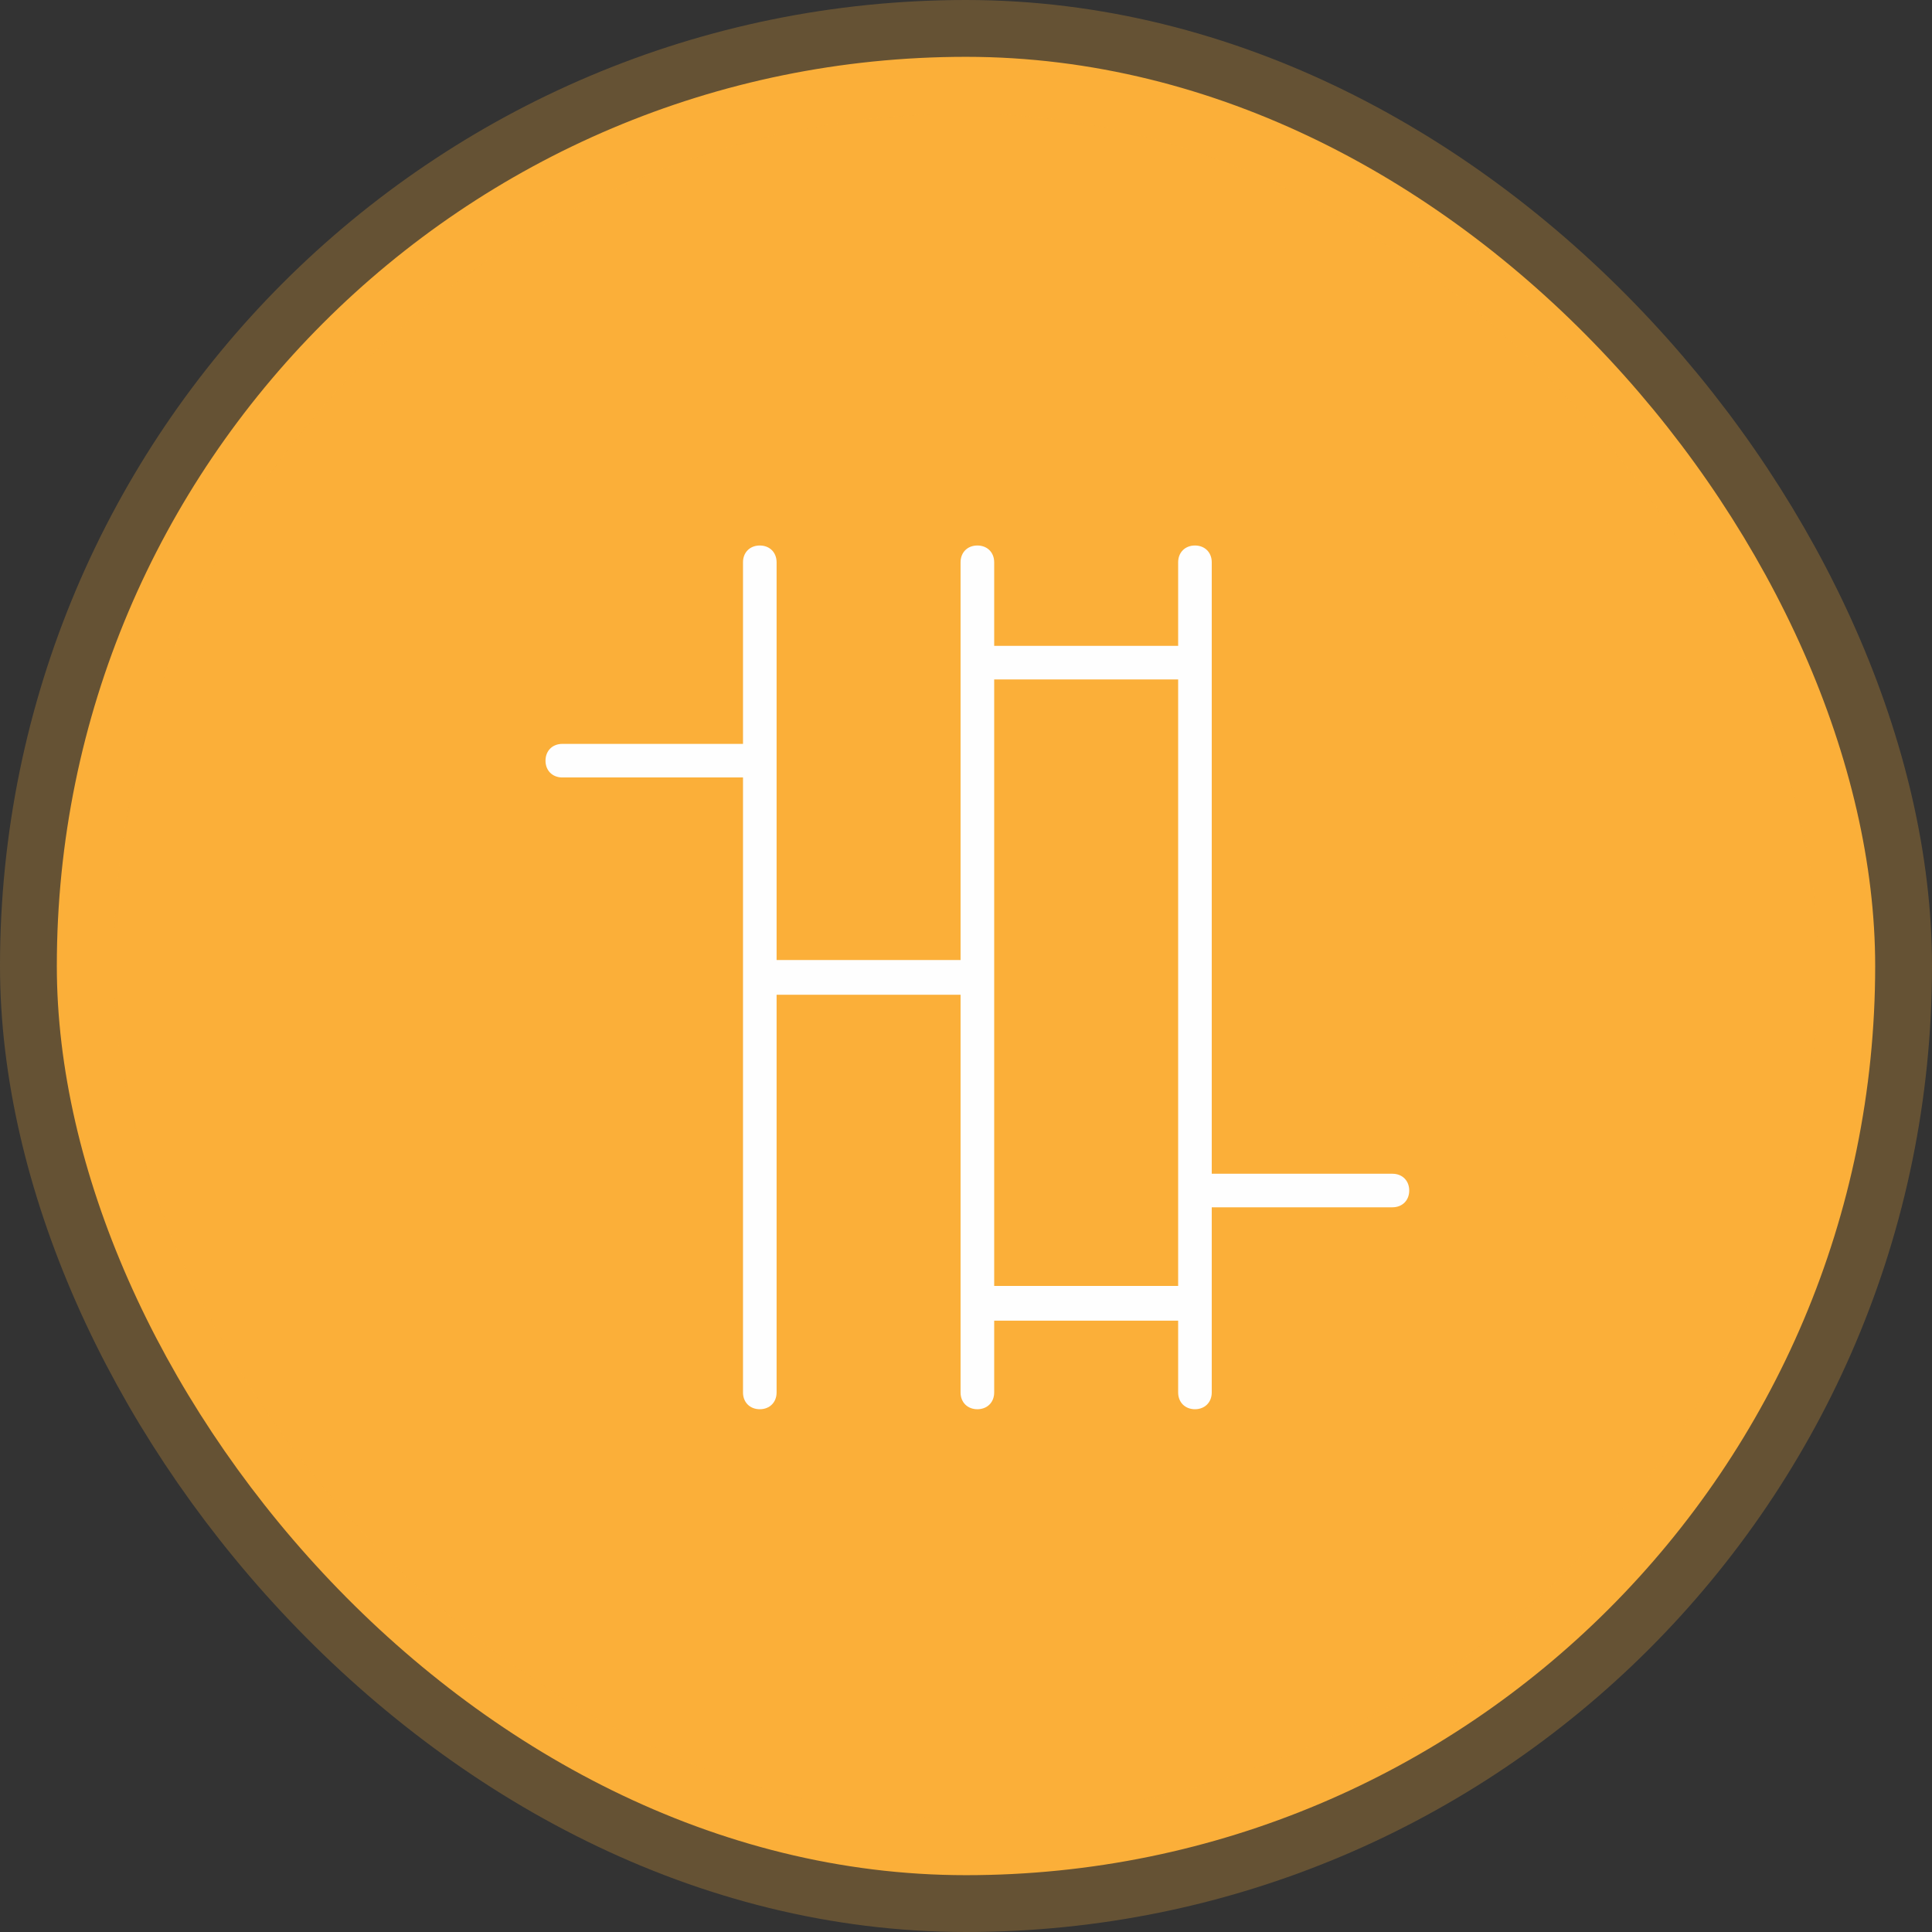
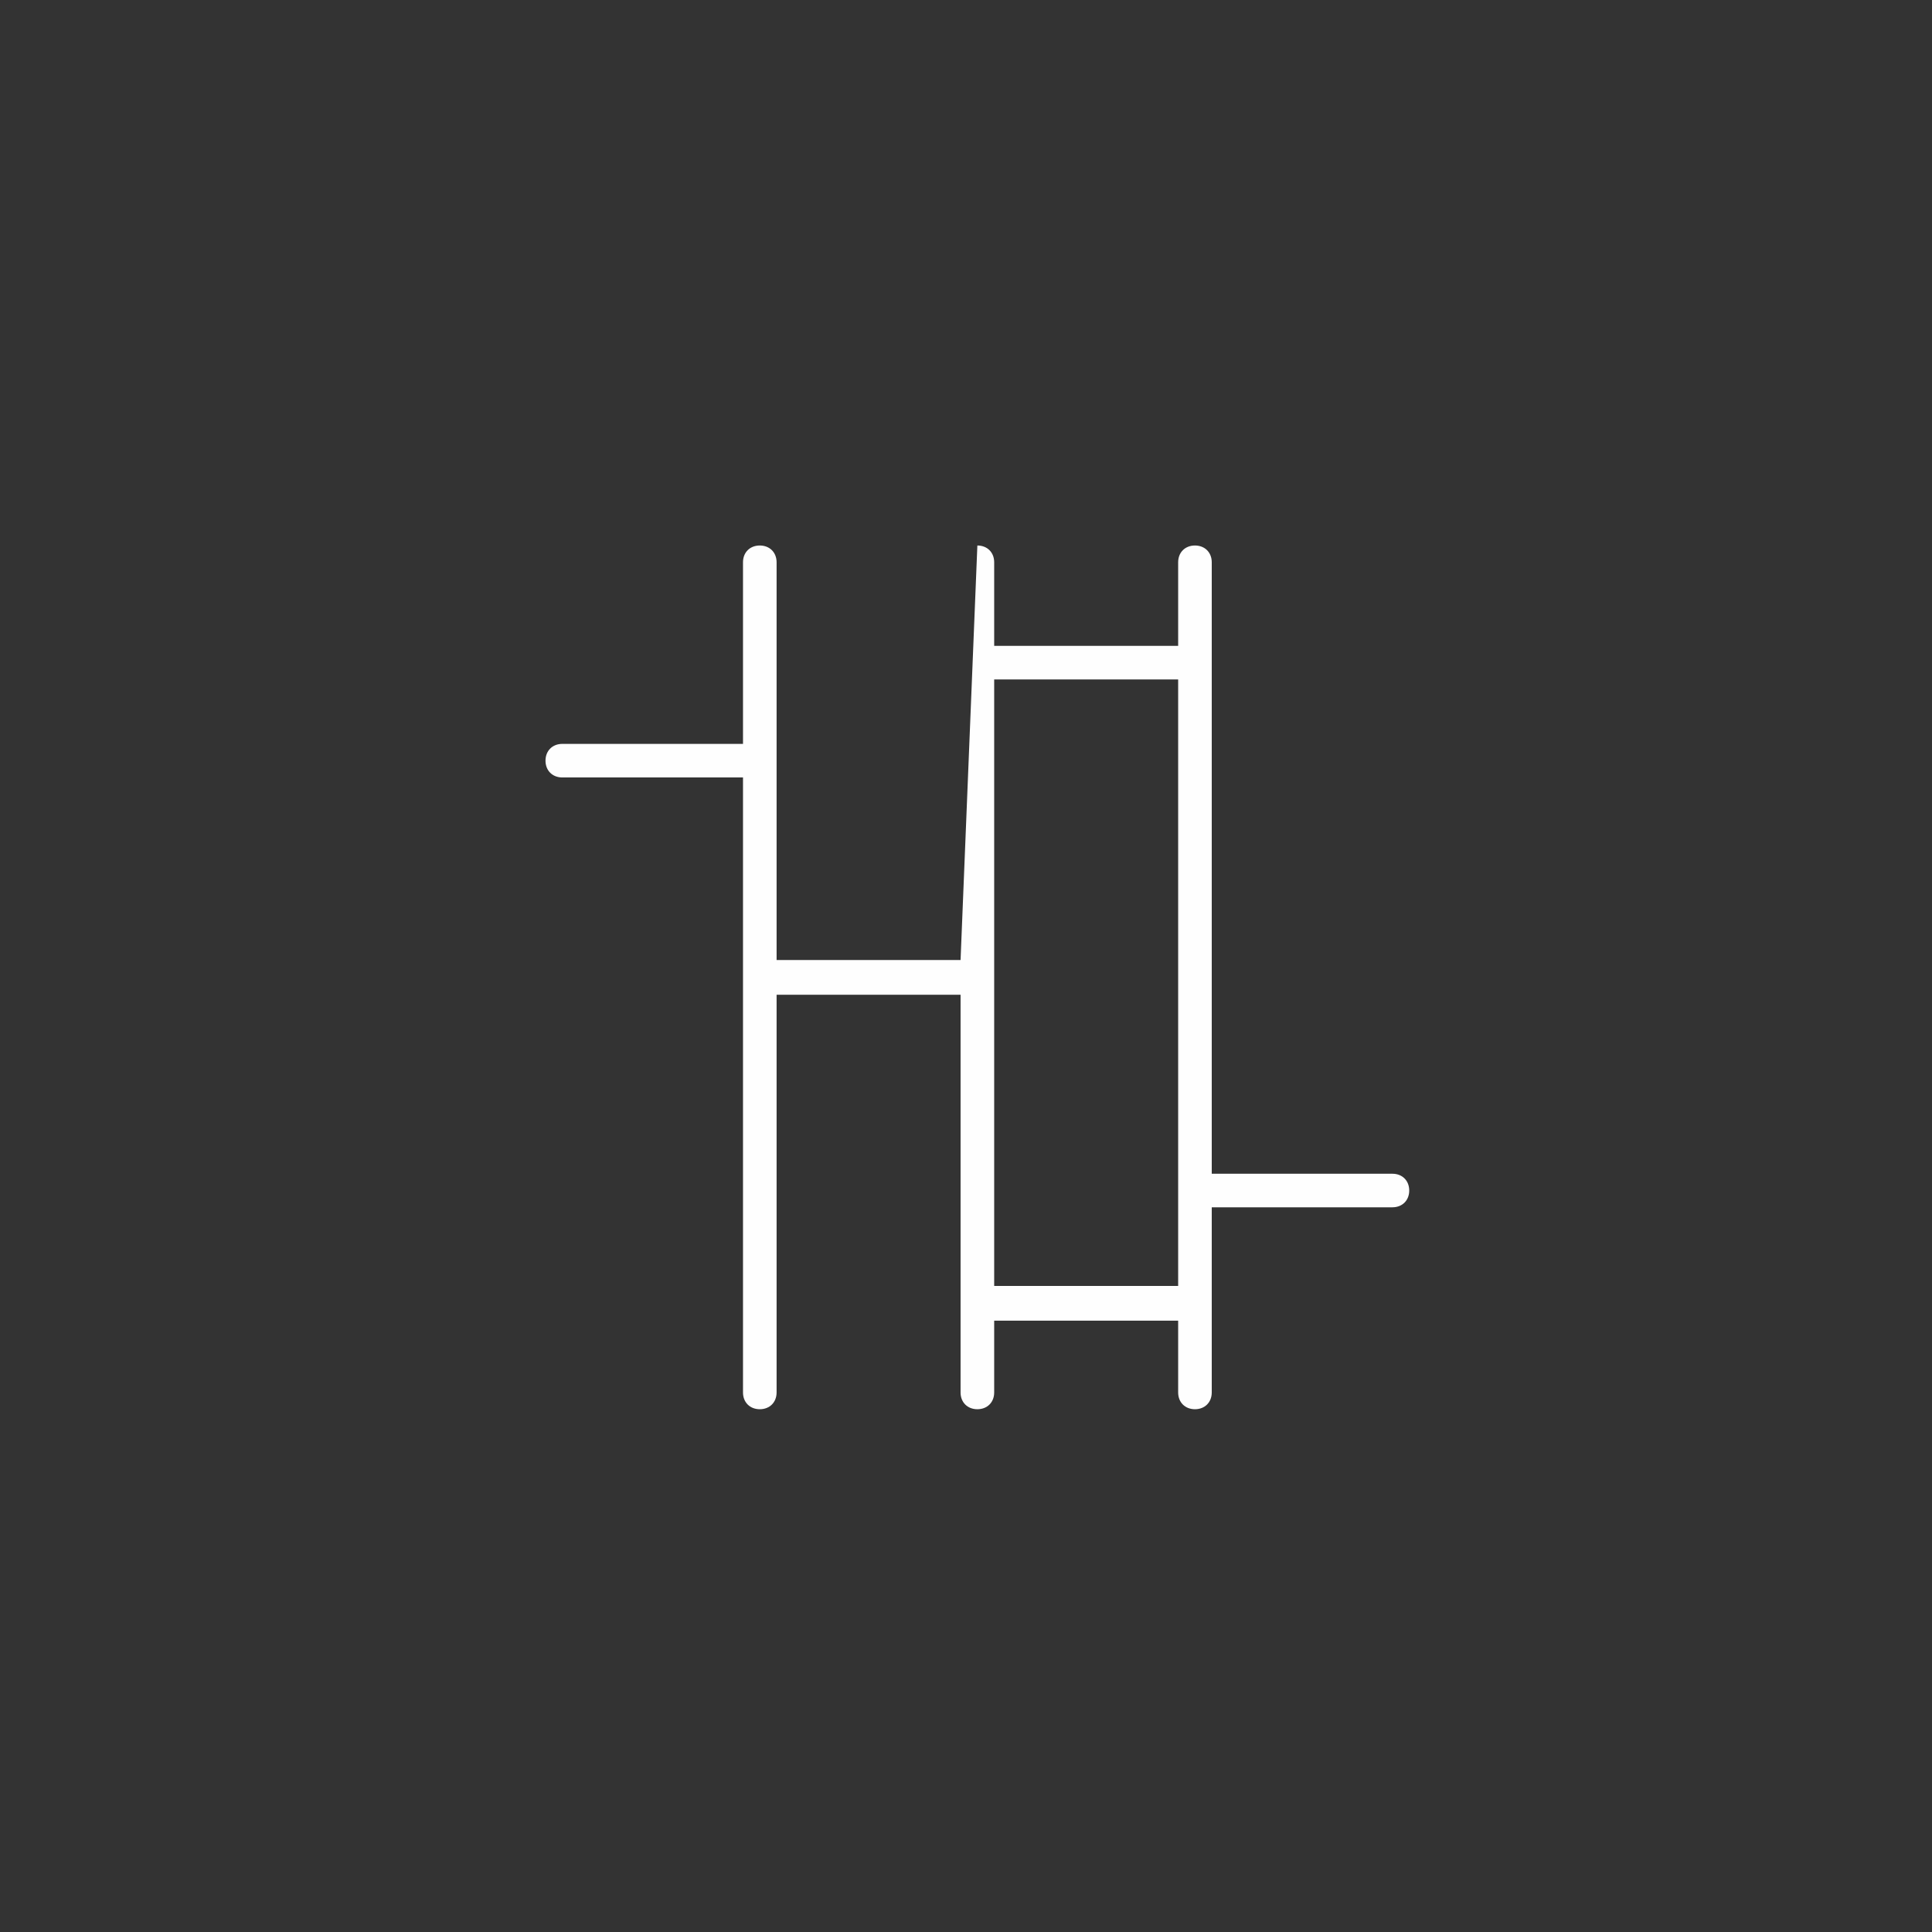
<svg xmlns="http://www.w3.org/2000/svg" width="85px" height="85px" viewBox="0 0 85 85" version="1.1">
  <rect x="0" y="0" width="85" height="85" fill="#333333" stroke="none" />
  <title>icon-milestone-8</title>
  <g id="Page-1" stroke="none" stroke-width="1" fill="none" fill-rule="evenodd">
    <g id="Icons" transform="translate(-809, -179)">
      <g id="icon-milestone-8" transform="translate(814, 184)">
        <g id="Group-4-Copy-7" fill="#FBAF39" stroke="#FBAF39" stroke-opacity="0.252" stroke-width="5">
-           <rect id="Rectangle" x="-2.5" y="-2.5" width="80" height="80" rx="40" />
-         </g>
-         <path d="M38.74,51.575 L46.834,51.575 L46.834,24.892 L38.74,24.892 L38.74,51.575 Z M56.261,46.64 L48.312,46.64 L48.312,19.739 C48.312,19.304 48.008,19 47.573,19 C47.138,19 46.834,19.304 46.834,19.739 L46.834,23.416 L38.74,23.416 L38.74,19.739 C38.74,19.304 38.436,19 38,19 C37.565,19 37.261,19.304 37.261,19.739 L37.261,37.236 L29.167,37.236 L29.167,19.739 C29.167,19.304 28.863,19 28.428,19 C27.992,19 27.689,19.304 27.689,19.739 L27.689,27.728 L19.74,27.728 C19.304,27.728 19,28.032 19,28.467 C19,28.901 19.304,29.205 19.74,29.205 L27.689,29.205 L27.689,56.262 C27.689,56.696 27.992,57 28.428,57 C28.863,57 29.167,56.696 29.167,56.262 L29.167,38.764 L37.261,38.764 L37.261,56.262 C37.261,56.696 37.565,57 38,57 C38.436,57 38.74,56.696 38.74,56.262 L38.74,53.103 L46.834,53.103 L46.834,56.262 C46.834,56.696 47.138,57 47.573,57 C48.008,57 48.312,56.696 48.312,56.262 L48.312,48.116 L56.261,48.116 C56.697,48.116 57,47.812 57,47.378 C57,46.944 56.697,46.64 56.261,46.64 L56.261,46.64 Z" id="icon-mileston-8" fill="#FEFEFE" />
+           </g>
+         <path d="M38.74,51.575 L46.834,51.575 L46.834,24.892 L38.74,24.892 L38.74,51.575 Z M56.261,46.64 L48.312,46.64 L48.312,19.739 C48.312,19.304 48.008,19 47.573,19 C47.138,19 46.834,19.304 46.834,19.739 L46.834,23.416 L38.74,23.416 L38.74,19.739 C38.74,19.304 38.436,19 38,19 L37.261,37.236 L29.167,37.236 L29.167,19.739 C29.167,19.304 28.863,19 28.428,19 C27.992,19 27.689,19.304 27.689,19.739 L27.689,27.728 L19.74,27.728 C19.304,27.728 19,28.032 19,28.467 C19,28.901 19.304,29.205 19.74,29.205 L27.689,29.205 L27.689,56.262 C27.689,56.696 27.992,57 28.428,57 C28.863,57 29.167,56.696 29.167,56.262 L29.167,38.764 L37.261,38.764 L37.261,56.262 C37.261,56.696 37.565,57 38,57 C38.436,57 38.74,56.696 38.74,56.262 L38.74,53.103 L46.834,53.103 L46.834,56.262 C46.834,56.696 47.138,57 47.573,57 C48.008,57 48.312,56.696 48.312,56.262 L48.312,48.116 L56.261,48.116 C56.697,48.116 57,47.812 57,47.378 C57,46.944 56.697,46.64 56.261,46.64 L56.261,46.64 Z" id="icon-mileston-8" fill="#FEFEFE" />
      </g>
    </g>
  </g>
</svg>